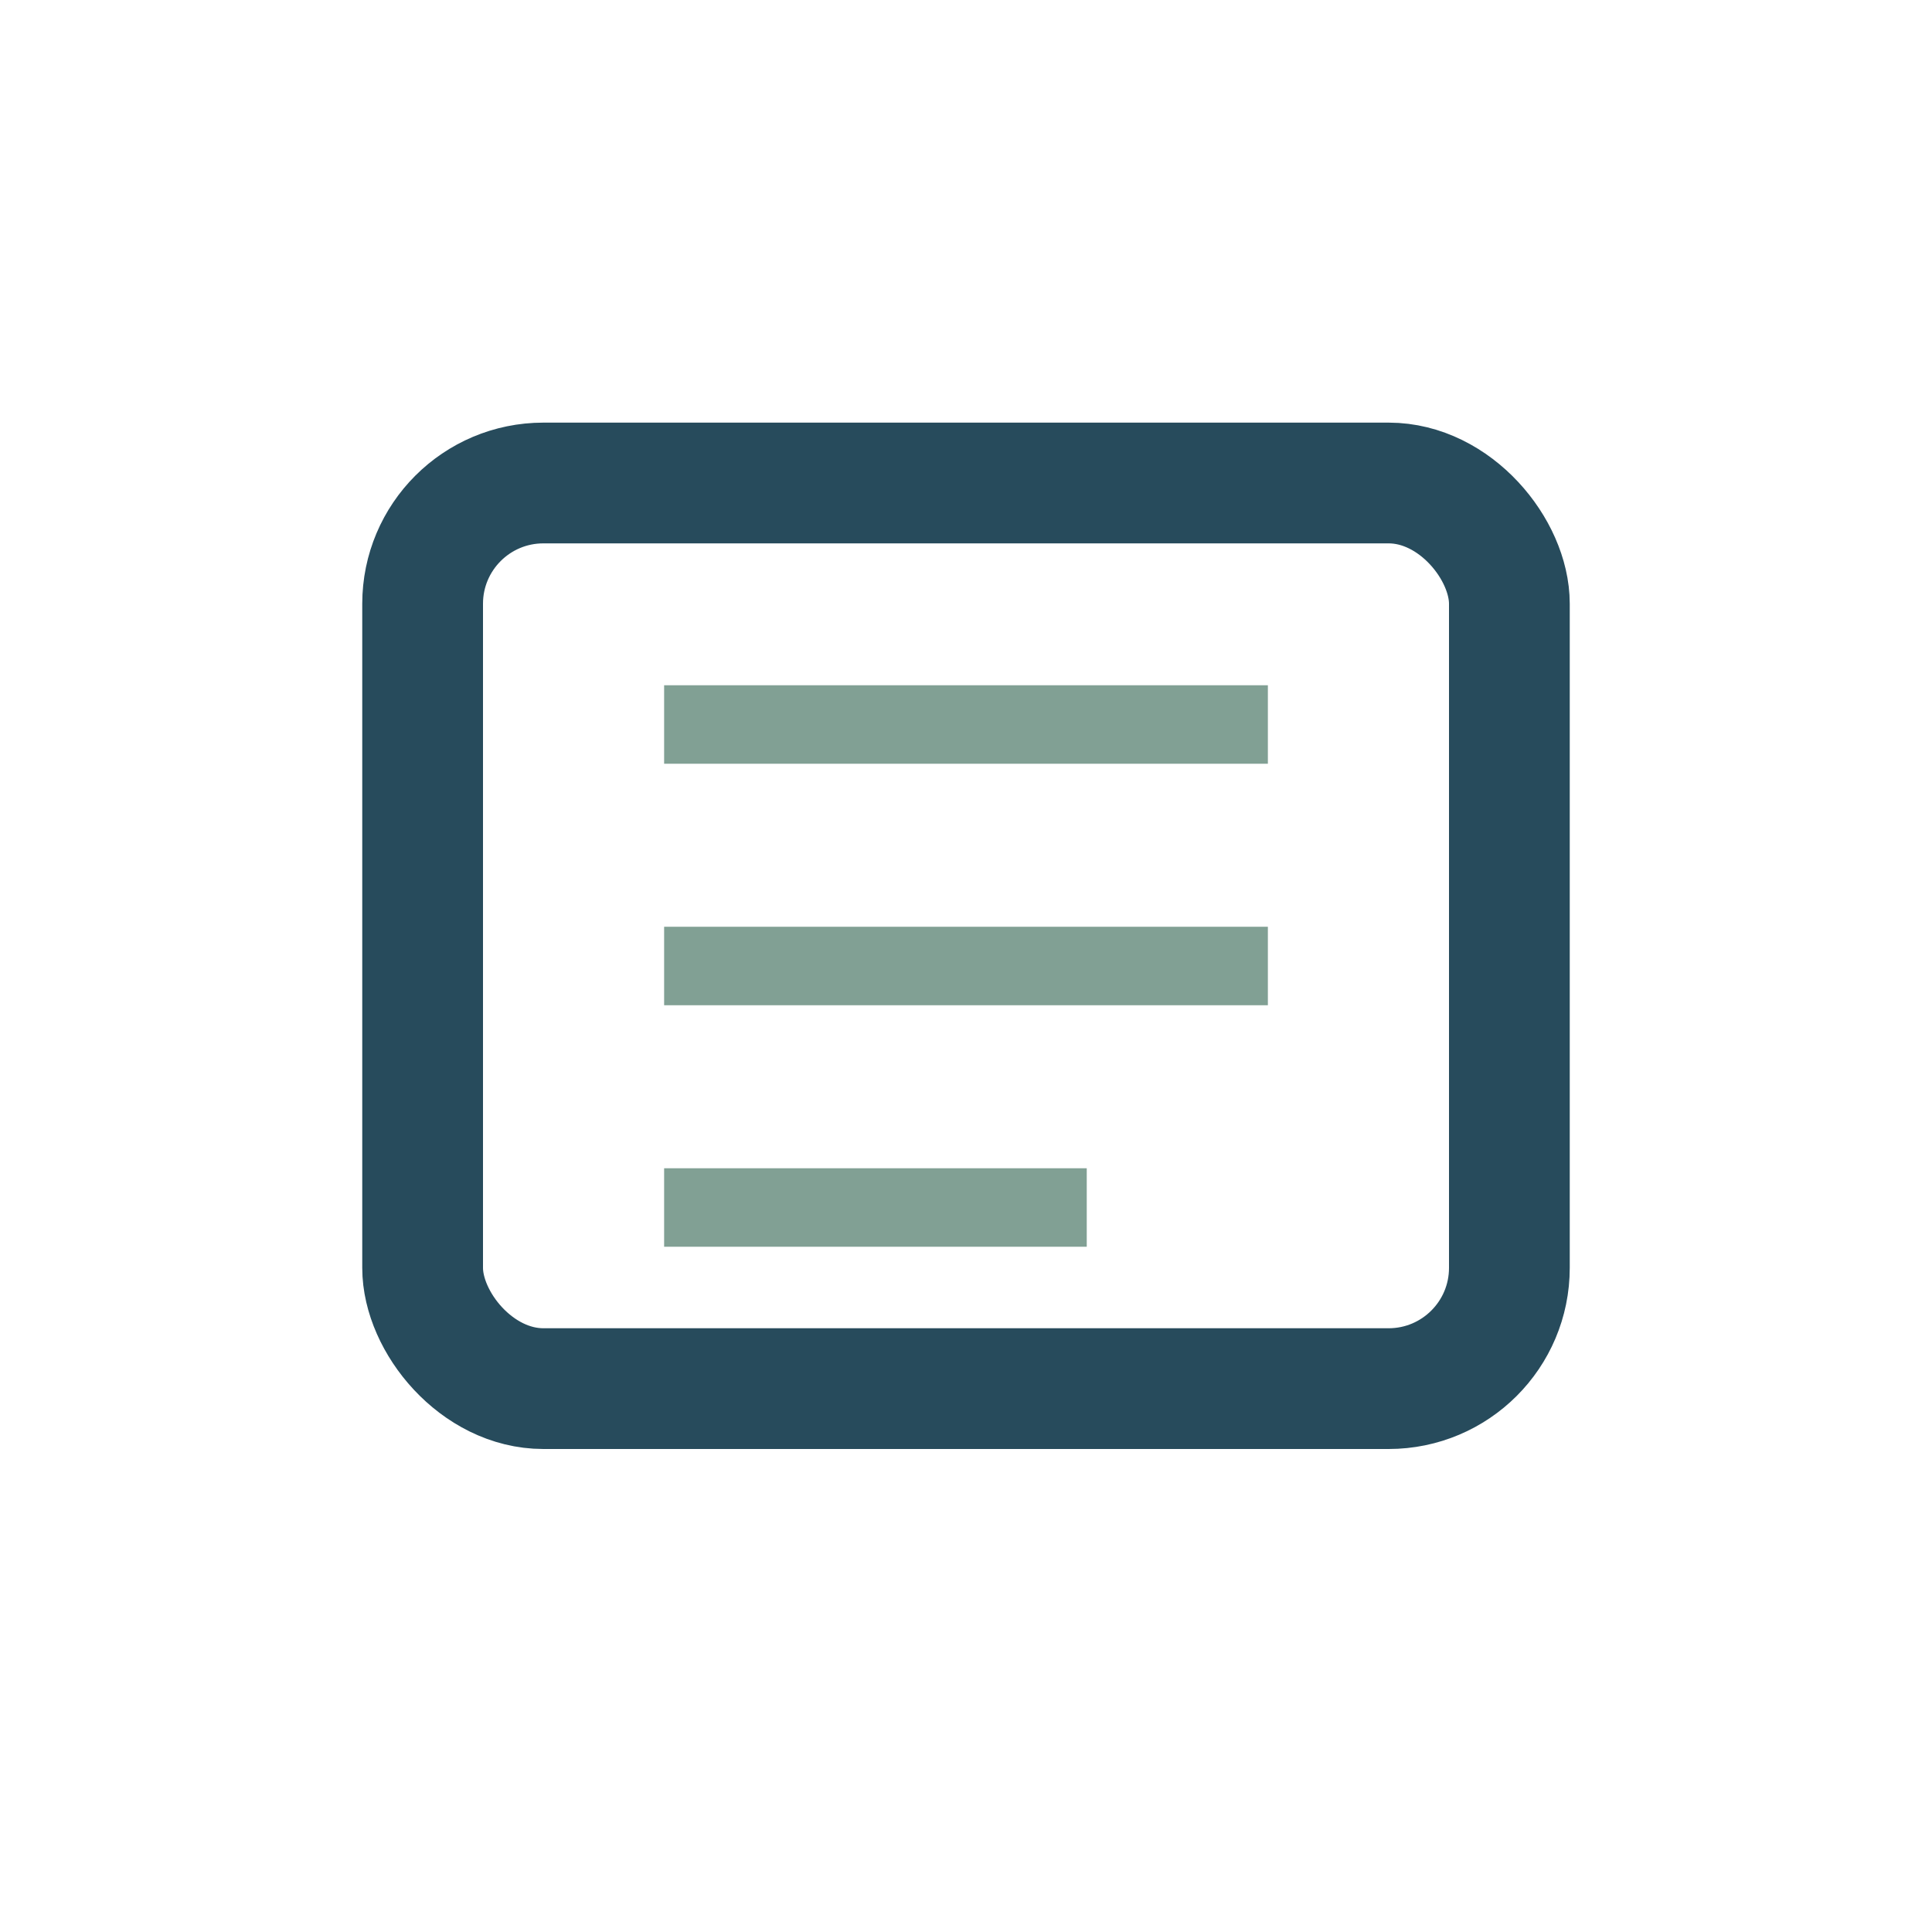
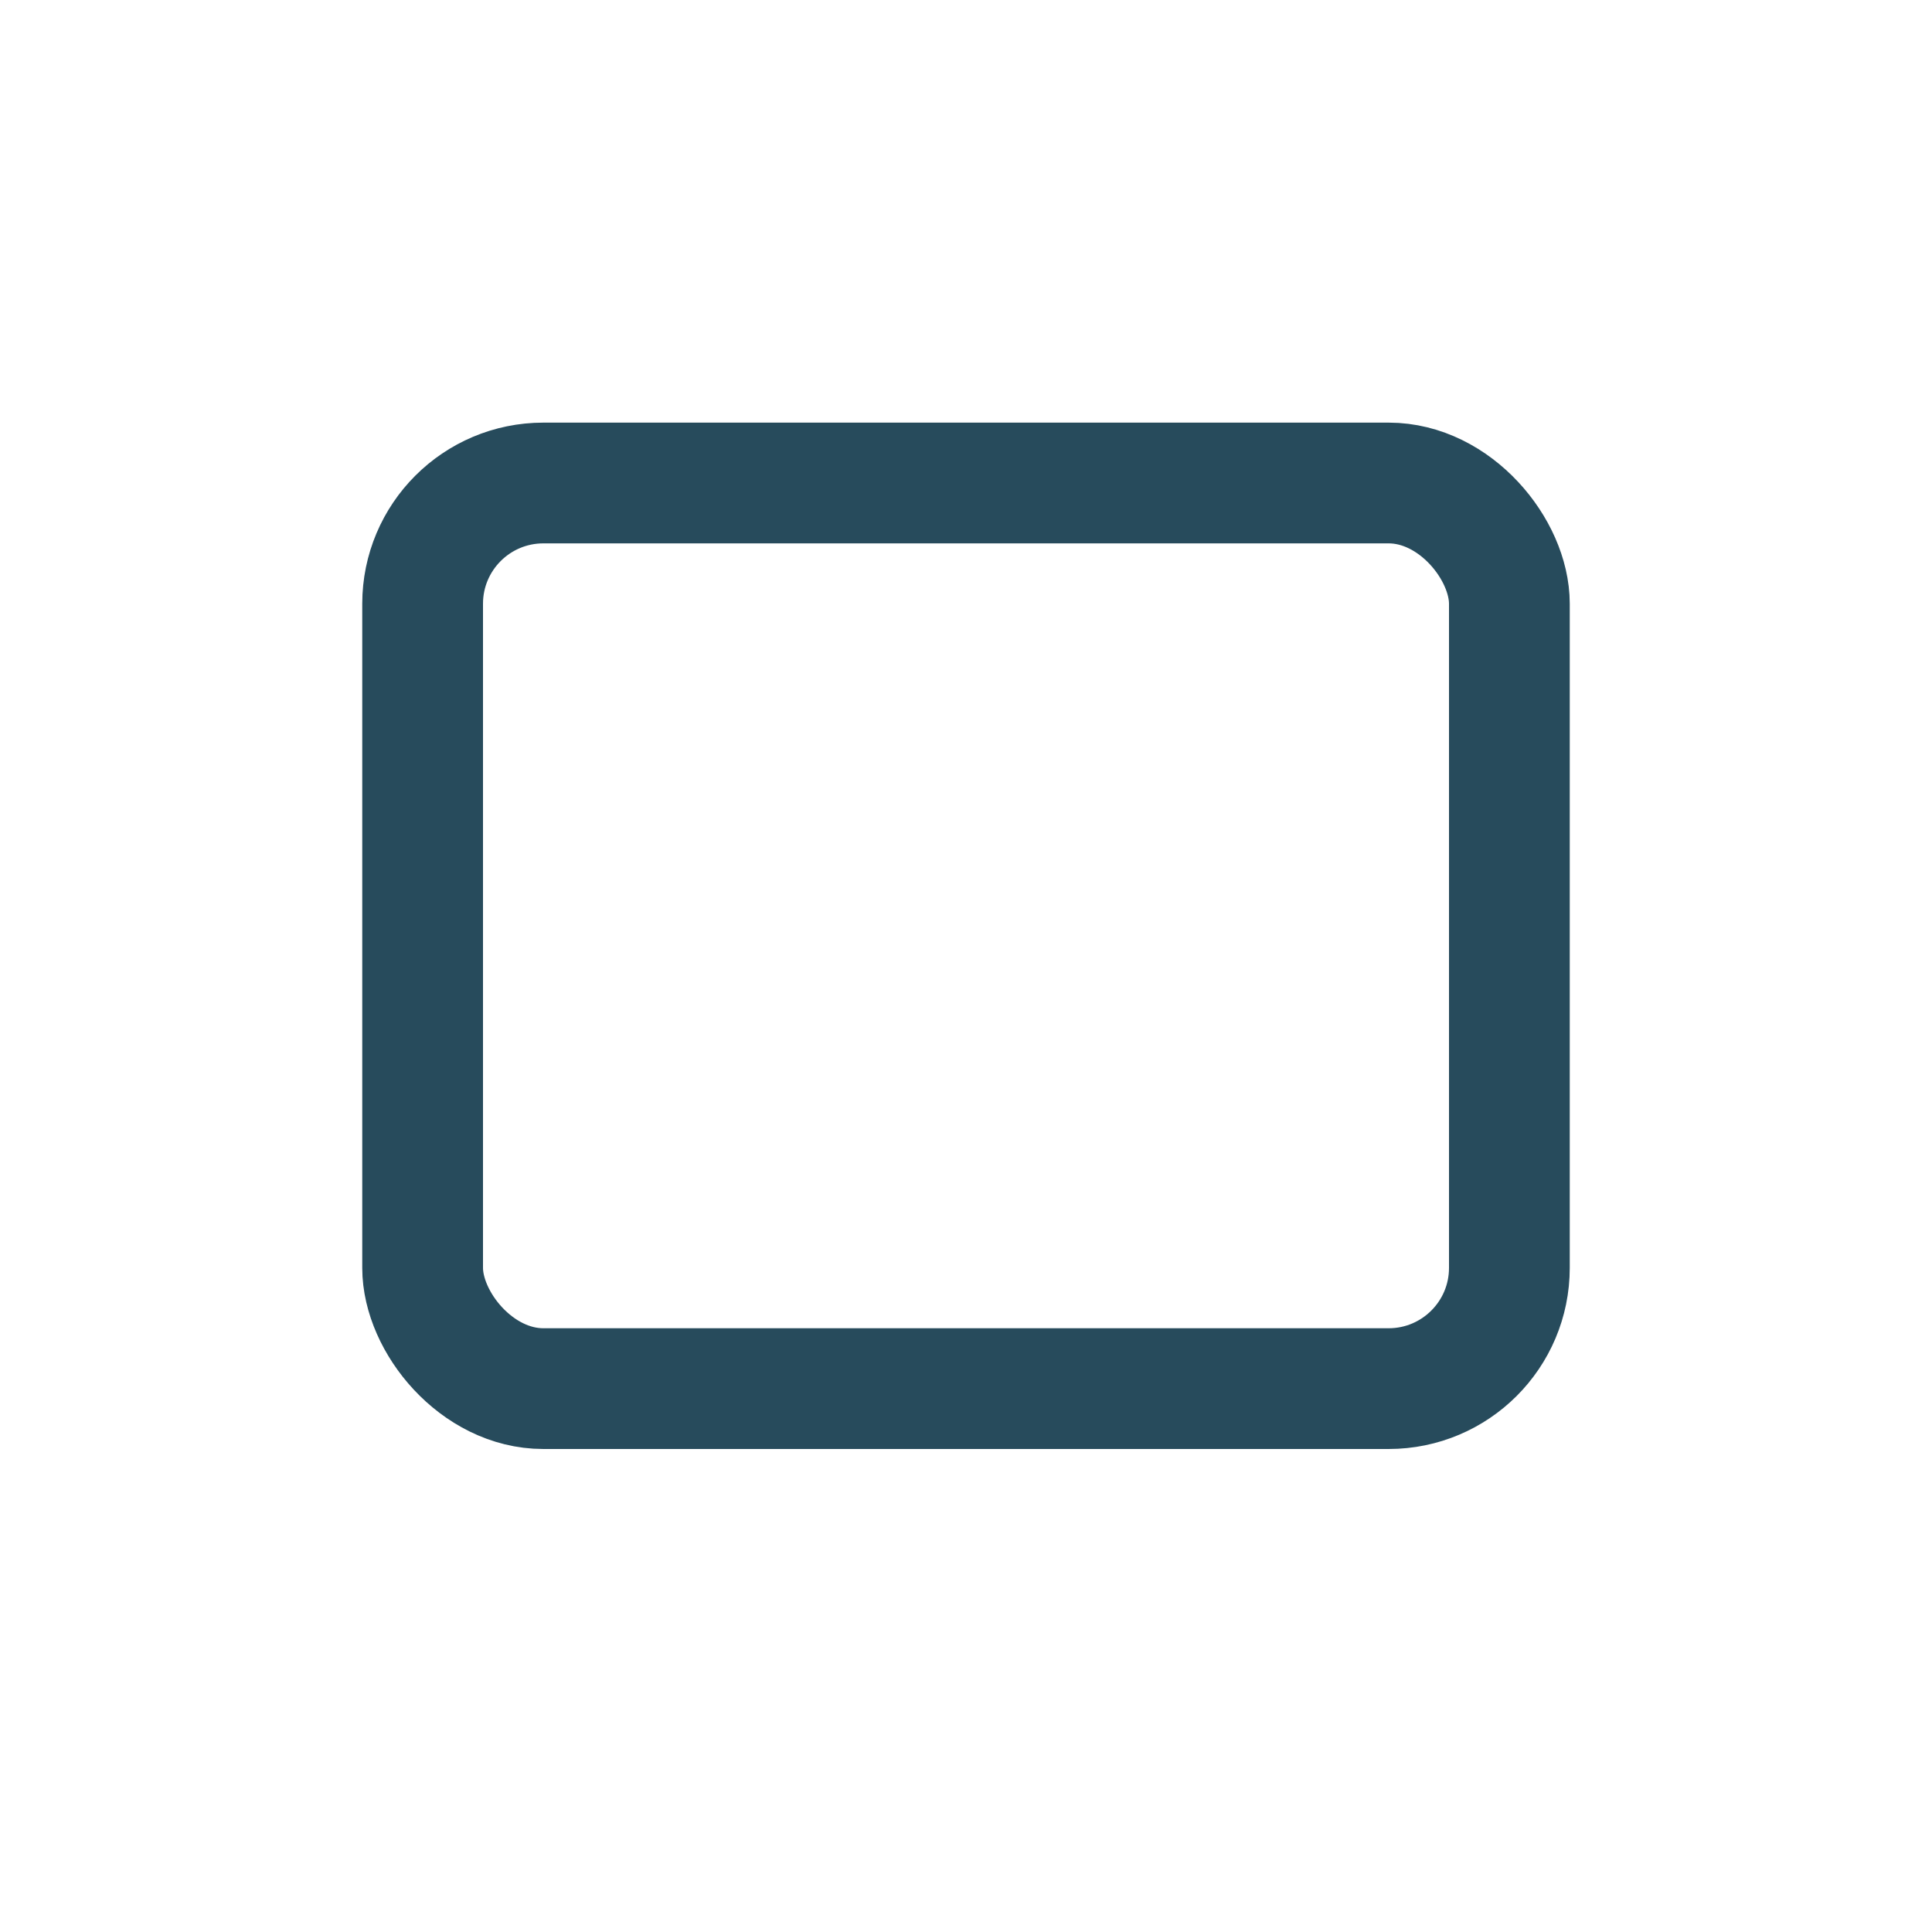
<svg xmlns="http://www.w3.org/2000/svg" width="32" height="32" viewBox="0 0 32 32">
  <rect x="7" y="8" width="18" height="15" rx="2" fill="none" stroke="#274B5C" stroke-width="2" />
-   <path d="M11 12h10M11 16h10M11 20h7" fill="none" stroke="#81A094" stroke-width="1.3" />
</svg>